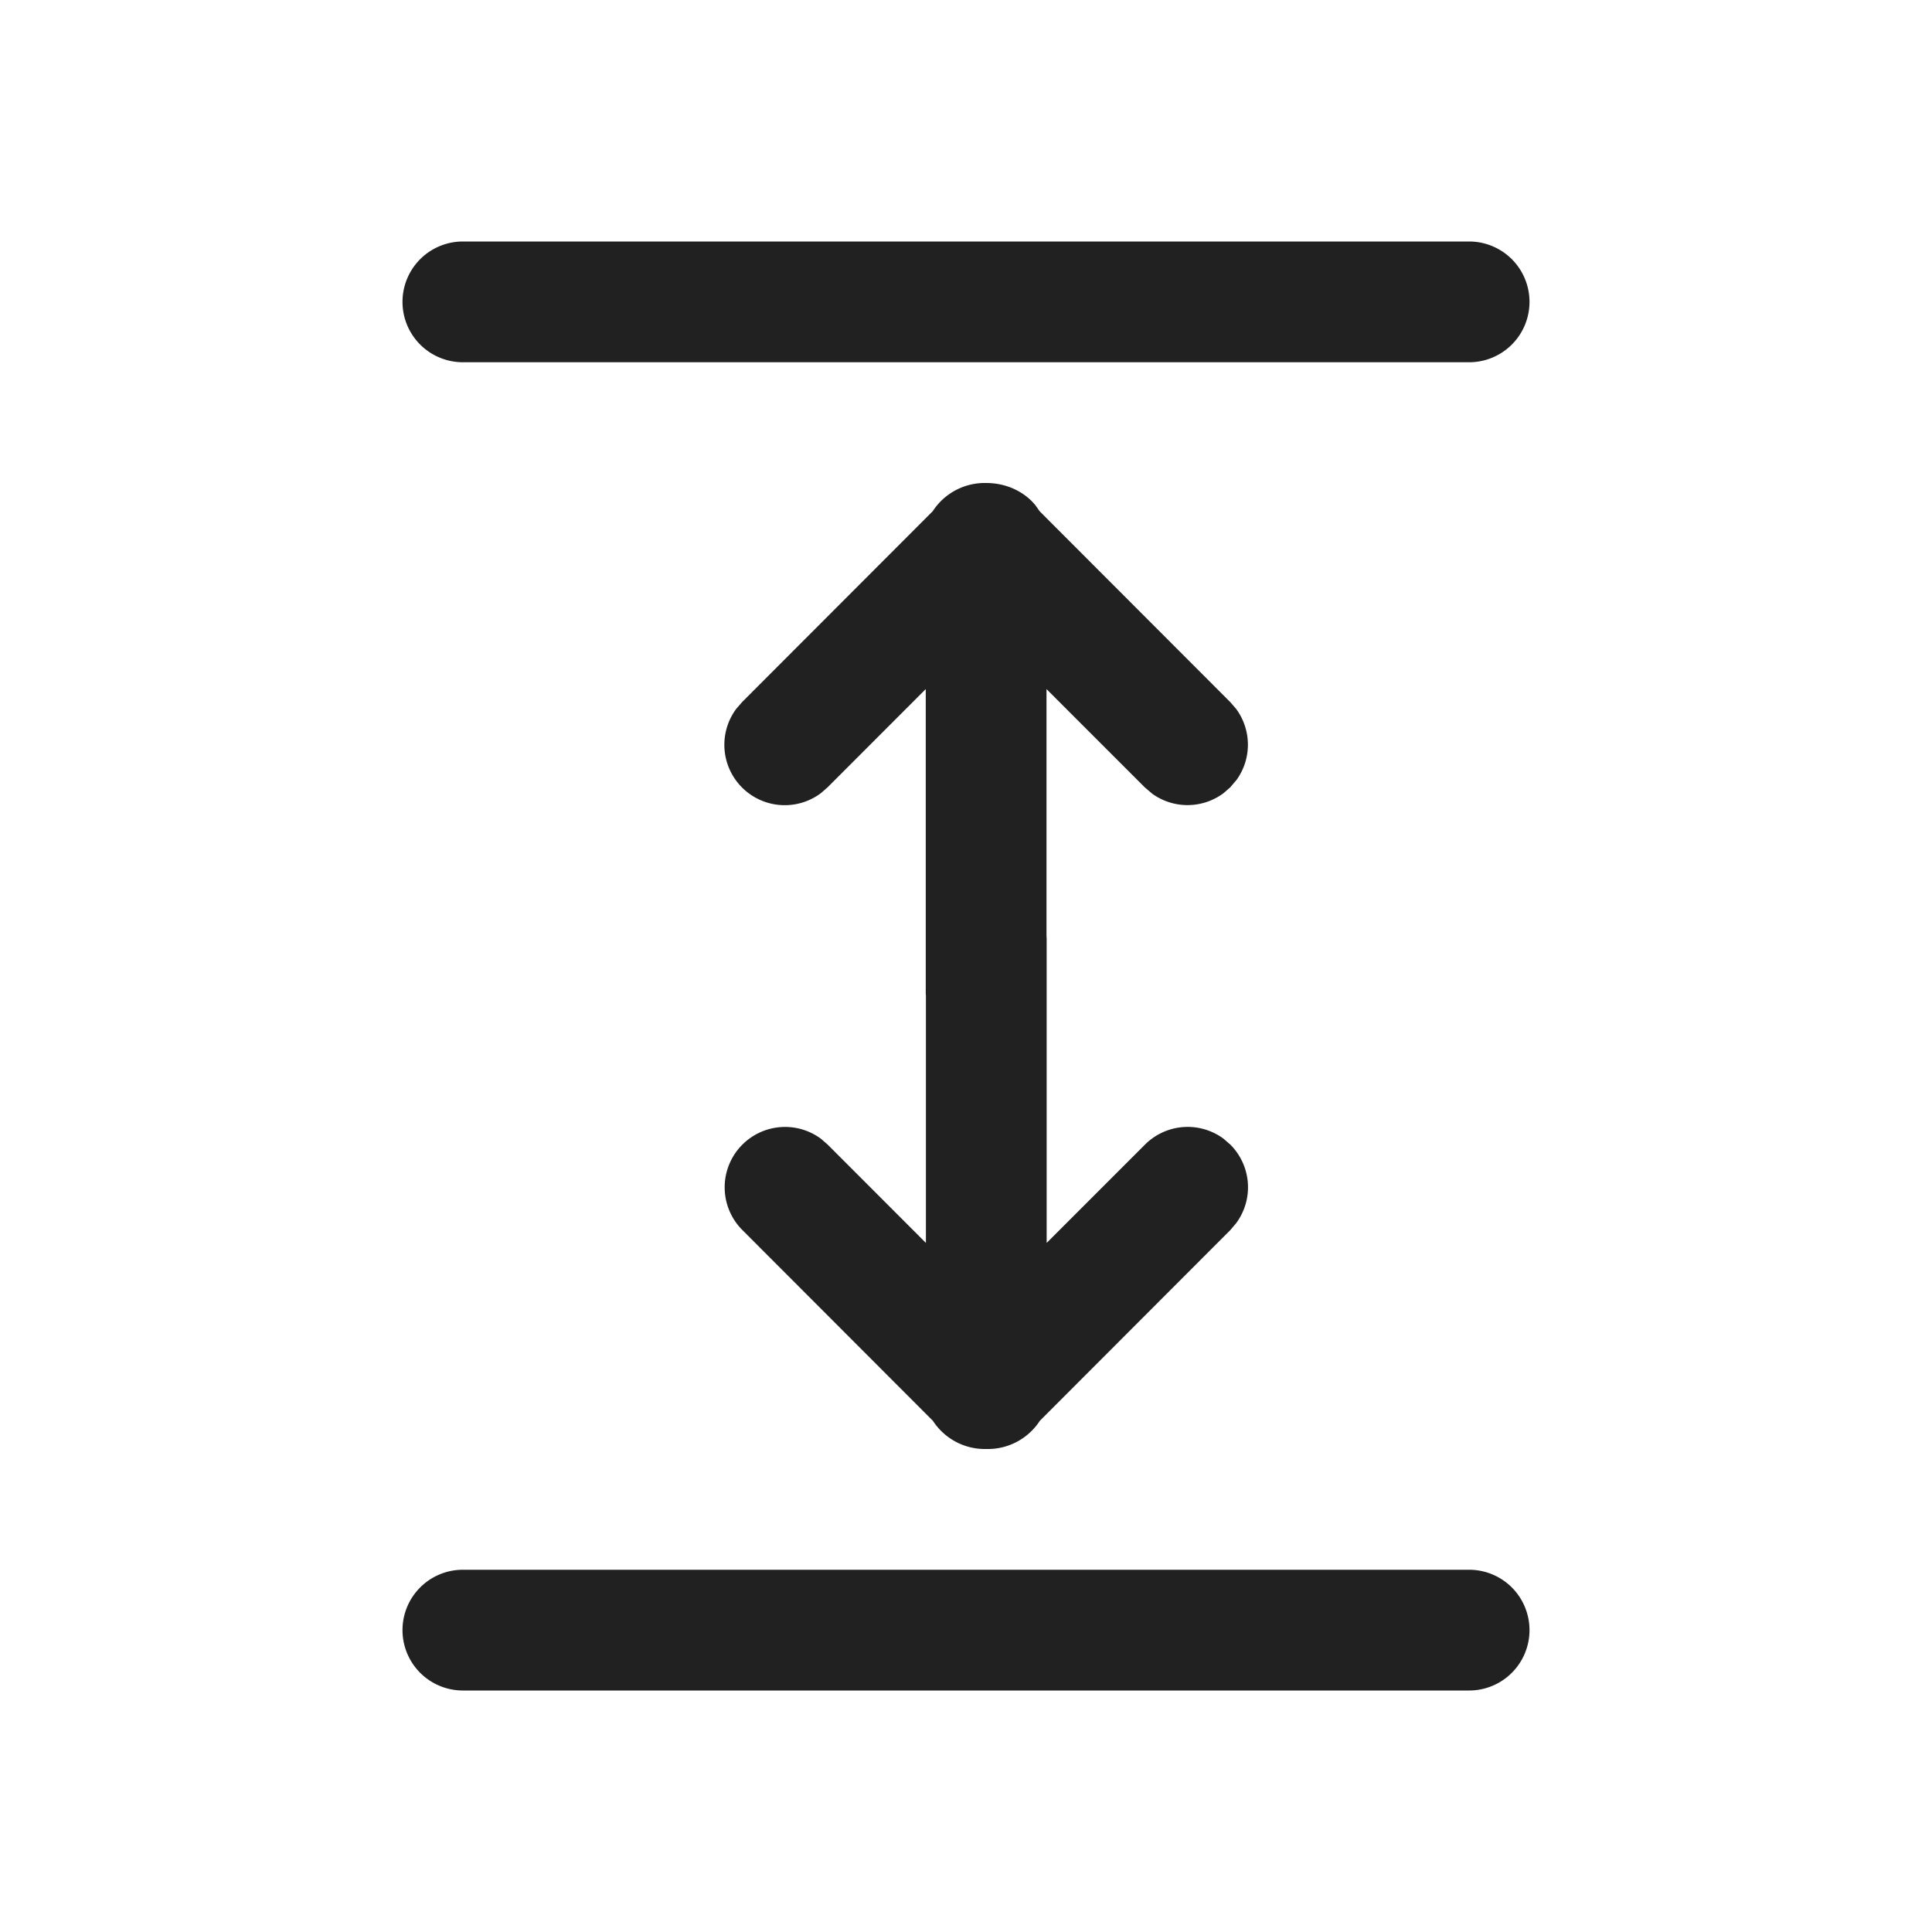
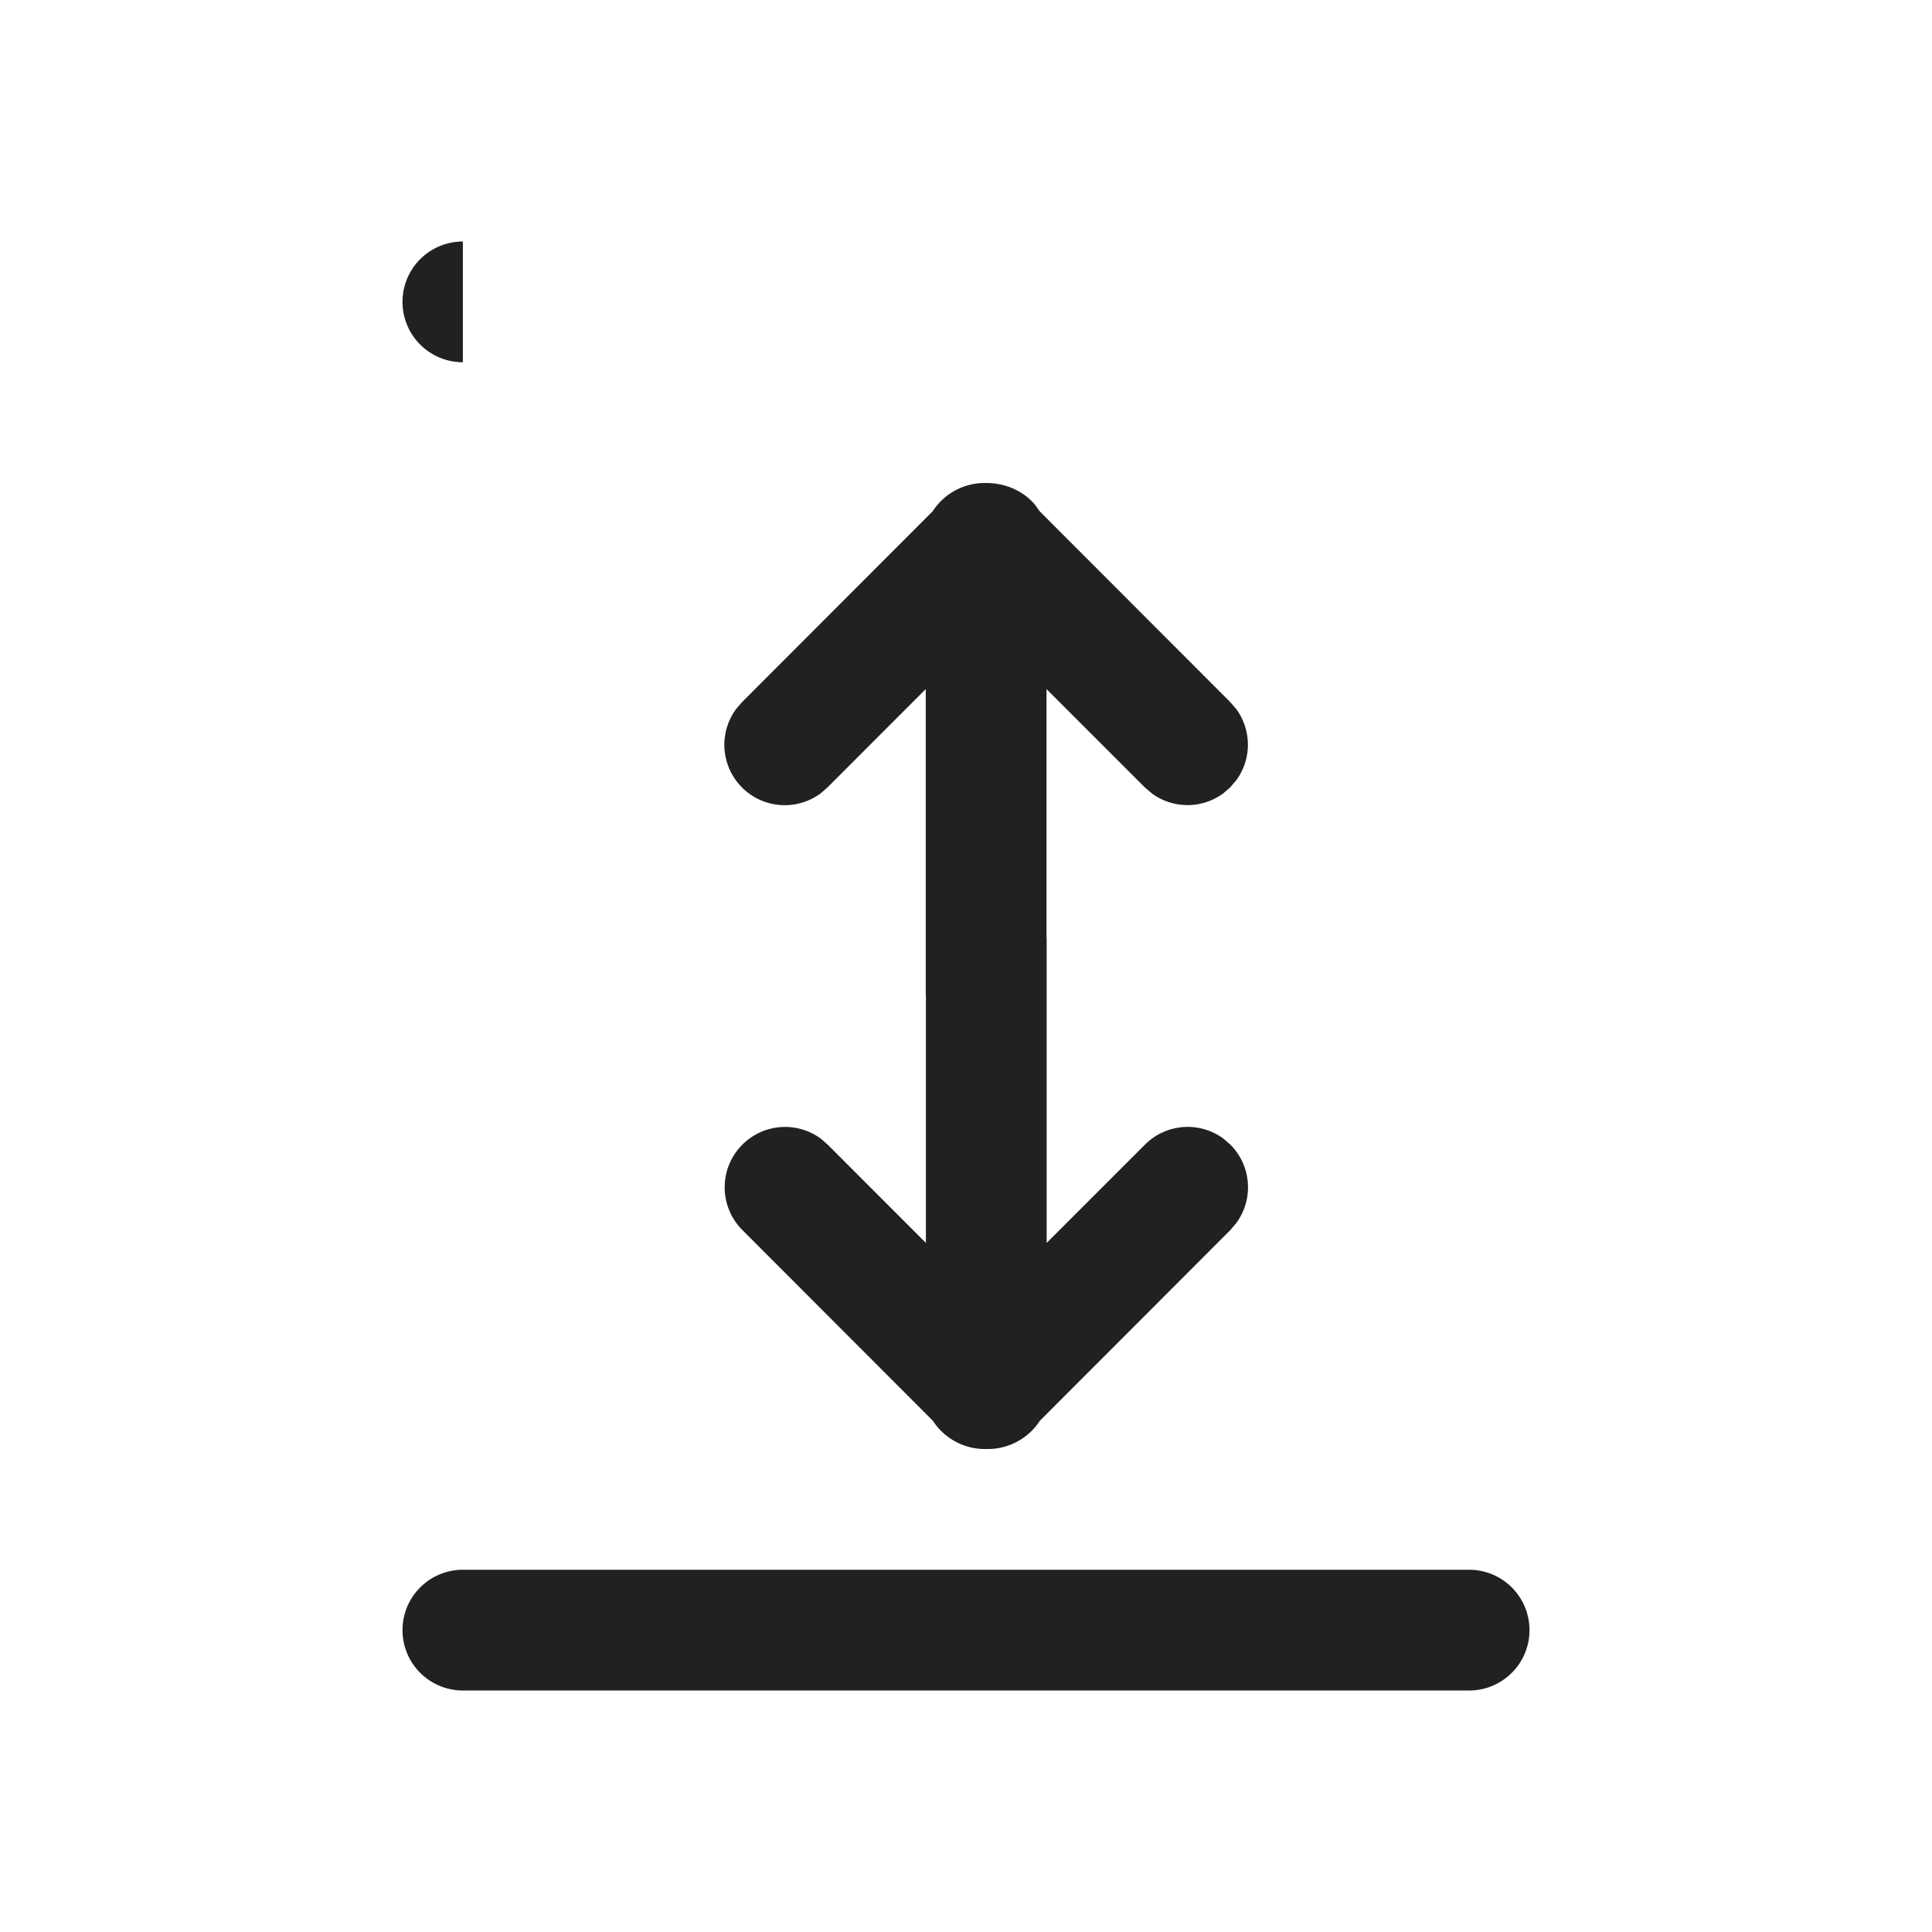
<svg xmlns="http://www.w3.org/2000/svg" width="24" height="24" fill="none">
-   <path d="M5.75 3a.75.75 0 000 1.5h12.5a.75.75 0 000-1.5H5.75zm3.472 11.219a.75.75 0 01.976-.073l.084.073 1.22 1.221v-3.07l-.002-.026V8.56l-1.22 1.221-.084.073a.75.75 0 01-1.049-1.05l.073-.084 2.367-2.37a.77.77 0 01.664-.35c.252 0 .475.109.611.276l.053.075 2.367 2.37.073.084a.75.75 0 01.007.882l-.08.094-.084.073a.75.75 0 01-.883.007l-.094-.08L13 8.56v3.07l.002.026v3.784l1.221-1.221a.75.75 0 01.977-.073l.084.073a.75.75 0 01.072.976l-.072.085-2.367 2.37a.77.77 0 01-.664.35.77.77 0 01-.664-.35l-2.367-2.37a.75.75 0 010-1.061zM5 20.25a.75.75 0 01.75-.75h12.5a.75.75 0 010 1.5H5.75a.75.75 0 01-.75-.75z" fill="#212121" />
+   <path d="M5.75 3a.75.75 0 000 1.5h12.5H5.75zm3.472 11.219a.75.75 0 01.976-.073l.084.073 1.22 1.221v-3.07l-.002-.026V8.56l-1.22 1.221-.084.073a.75.75 0 01-1.049-1.05l.073-.084 2.367-2.37a.77.77 0 01.664-.35c.252 0 .475.109.611.276l.053.075 2.367 2.37.073.084a.75.75 0 01.007.882l-.08.094-.084.073a.75.75 0 01-.883.007l-.094-.08L13 8.56v3.07l.002.026v3.784l1.221-1.221a.75.75 0 01.977-.073l.084.073a.75.75 0 01.072.976l-.072.085-2.367 2.37a.77.77 0 01-.664.35.77.77 0 01-.664-.35l-2.367-2.37a.75.75 0 010-1.061zM5 20.25a.75.75 0 01.75-.75h12.5a.75.75 0 010 1.5H5.75a.75.75 0 01-.75-.75z" fill="#212121" />
</svg>